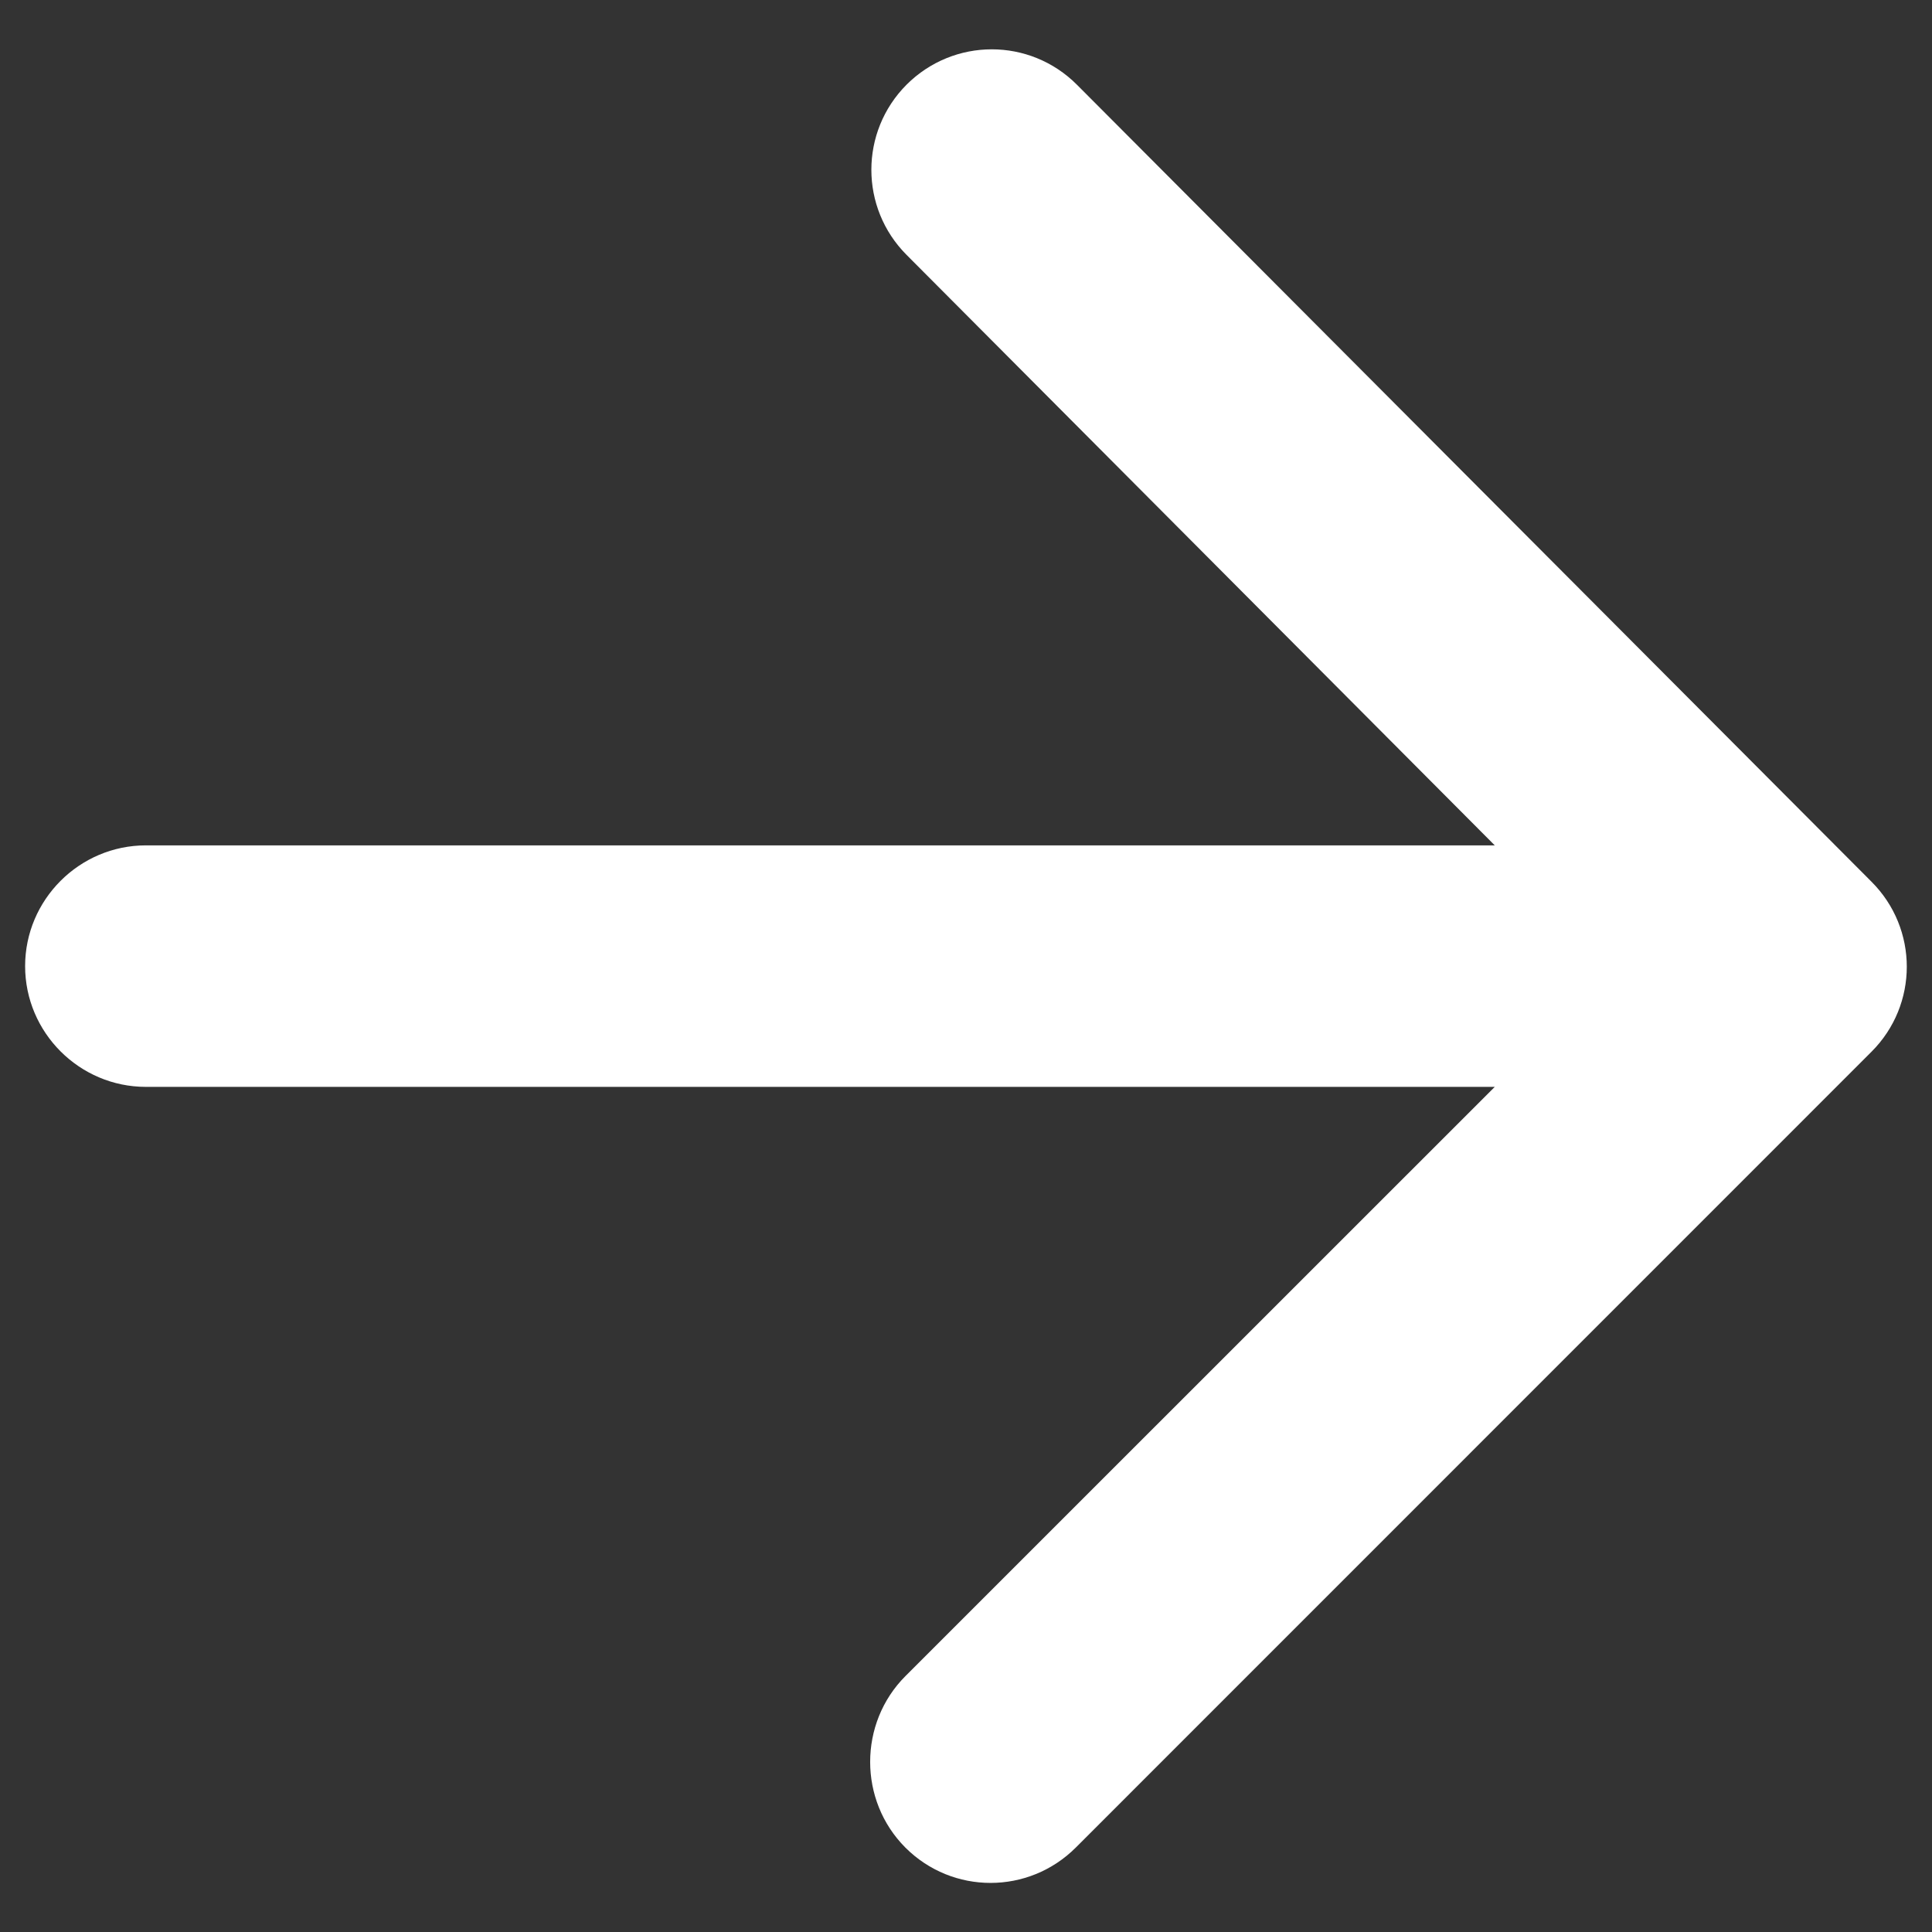
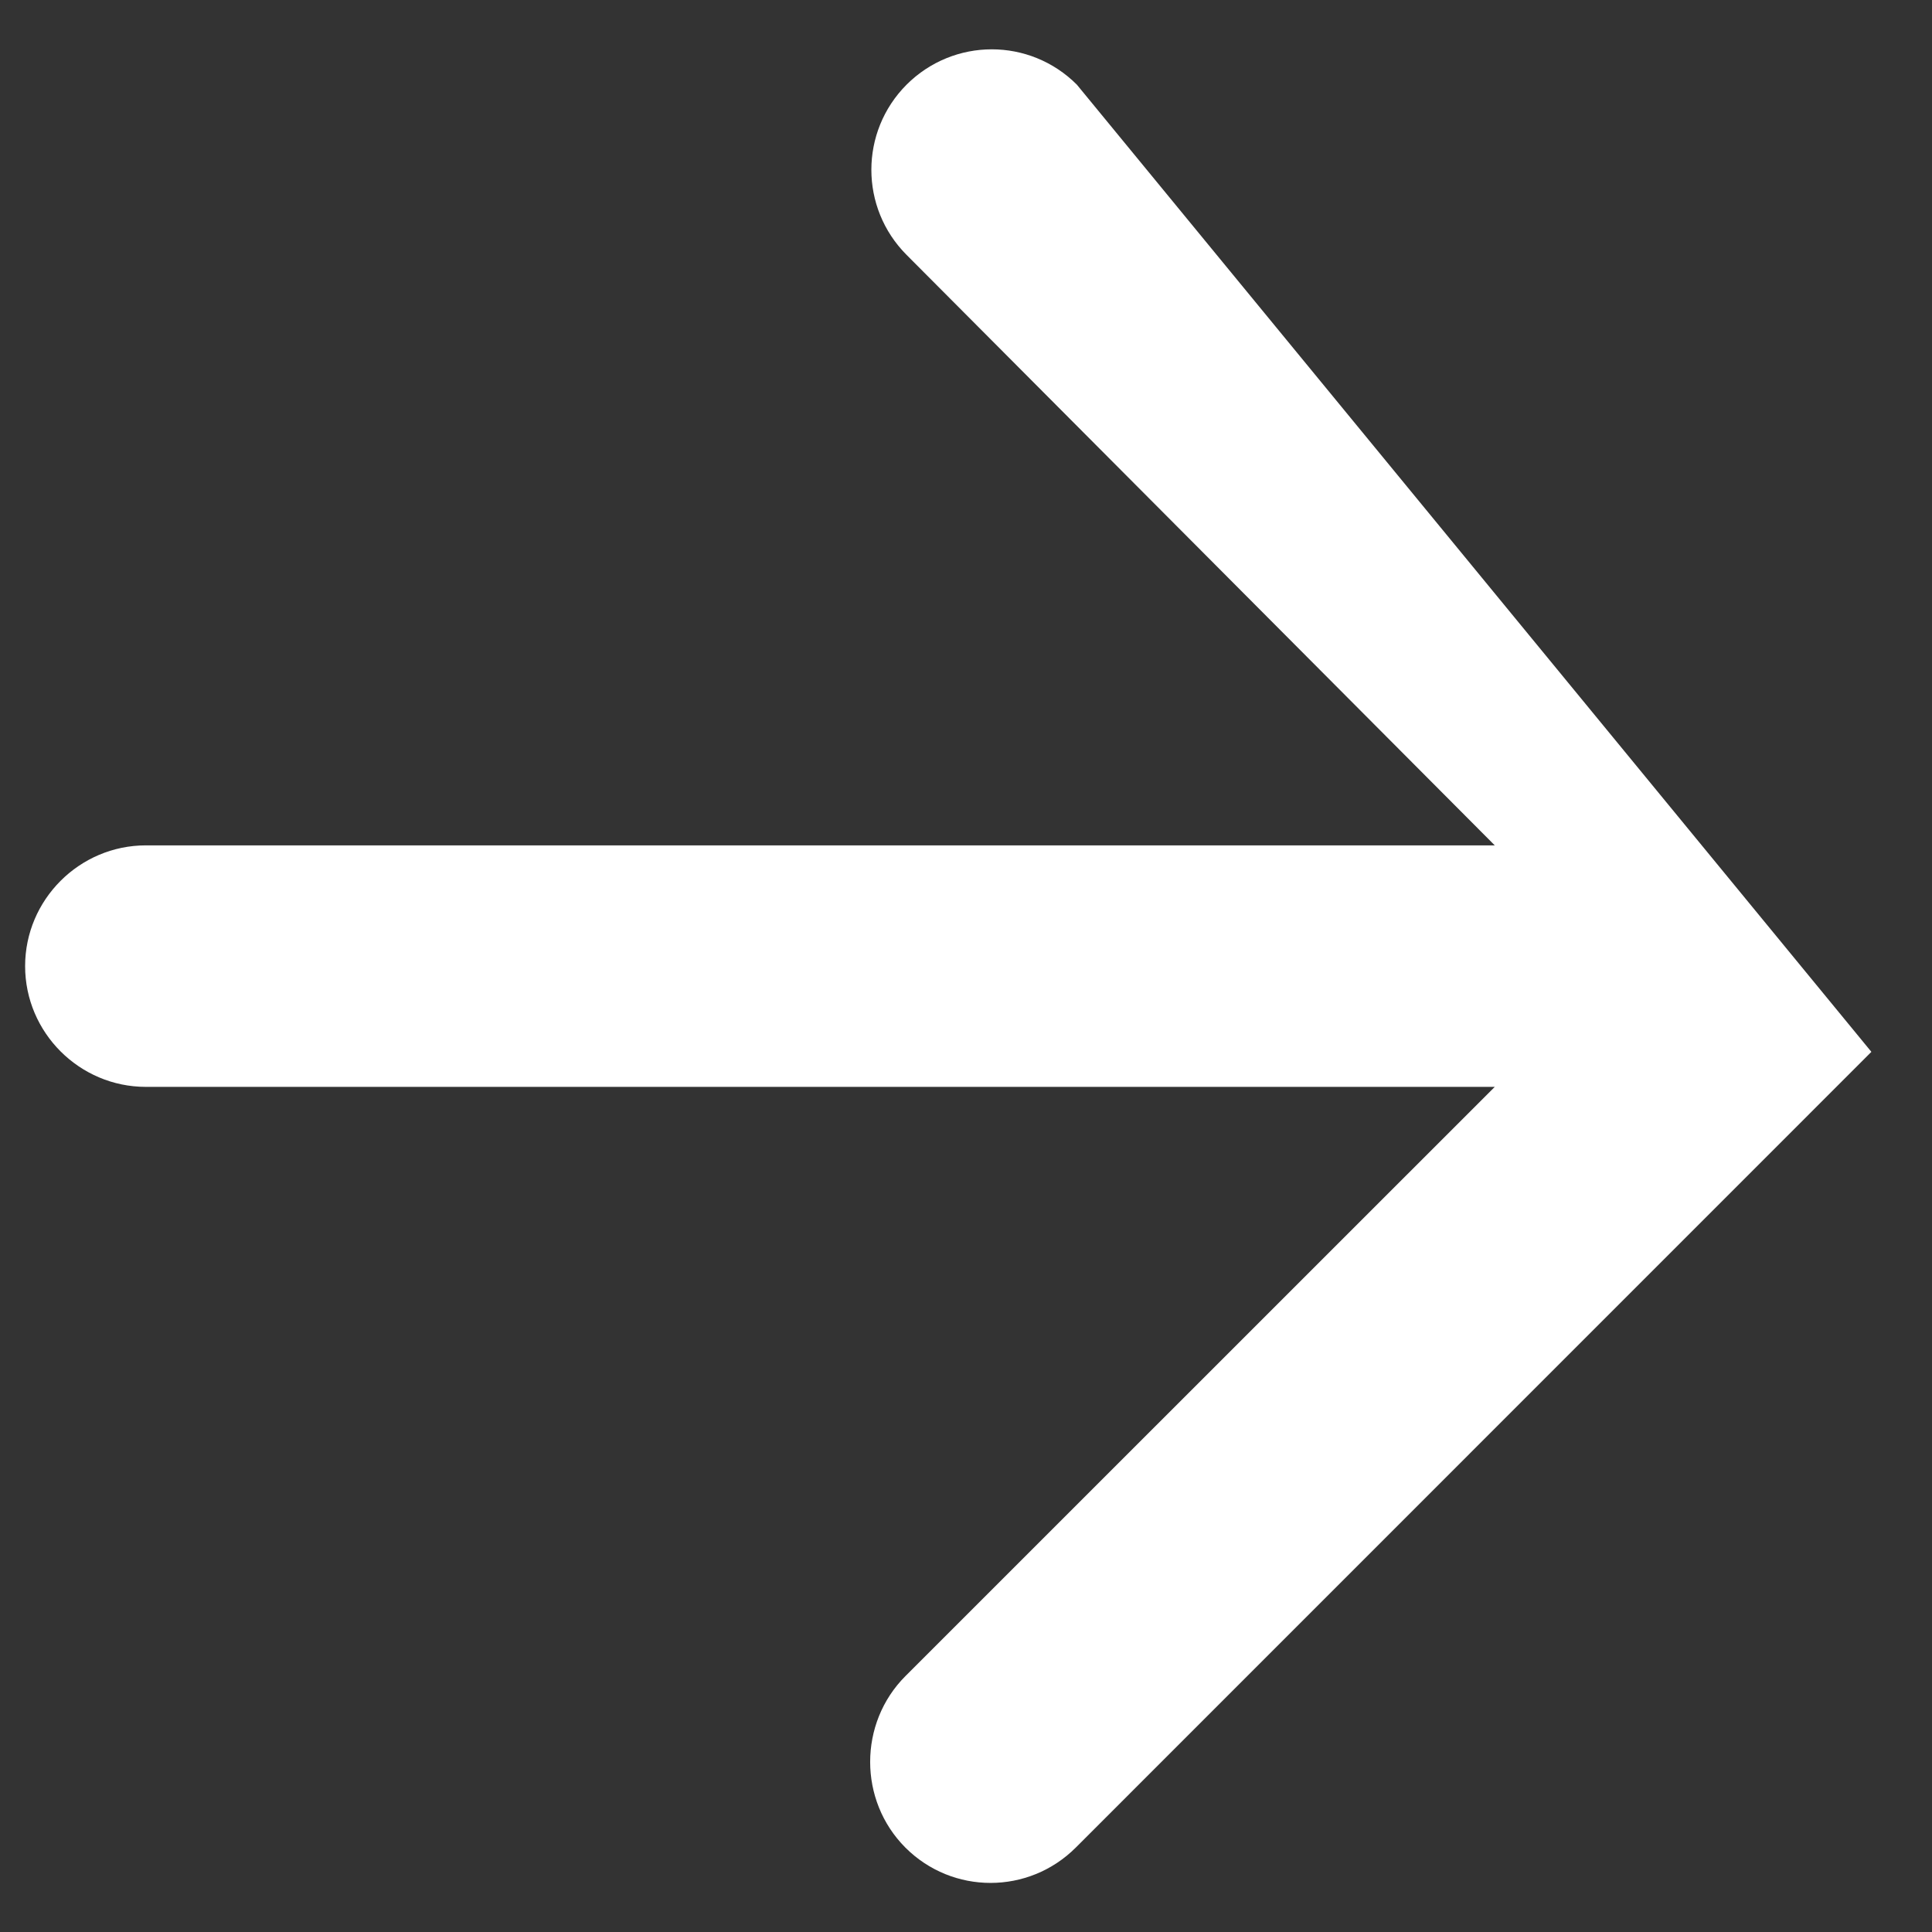
<svg xmlns="http://www.w3.org/2000/svg" width="16" height="16" viewBox="0 0 16 16" fill="none">
  <rect x="0" y="0" width="16" height="16" fill="#333333" stroke="none" />
-   <path d="M1.208 9.001H12.379L7.498 13.881C7.109 14.271 7.109 14.911 7.498 15.301C7.888 15.691 8.518 15.691 8.909 15.301L15.498 8.711C15.889 8.321 15.889 7.691 15.498 7.301L8.918 0.701C8.528 0.311 7.899 0.311 7.508 0.701C7.119 1.091 7.119 1.721 7.508 2.111L12.379 7.001H1.208C0.658 7.001 0.208 7.451 0.208 8.001C0.208 8.551 0.658 9.001 1.208 9.001Z" fill="white" />
+   <path d="M1.208 9.001H12.379L7.498 13.881C7.109 14.271 7.109 14.911 7.498 15.301C7.888 15.691 8.518 15.691 8.909 15.301L15.498 8.711L8.918 0.701C8.528 0.311 7.899 0.311 7.508 0.701C7.119 1.091 7.119 1.721 7.508 2.111L12.379 7.001H1.208C0.658 7.001 0.208 7.451 0.208 8.001C0.208 8.551 0.658 9.001 1.208 9.001Z" fill="white" />
</svg>